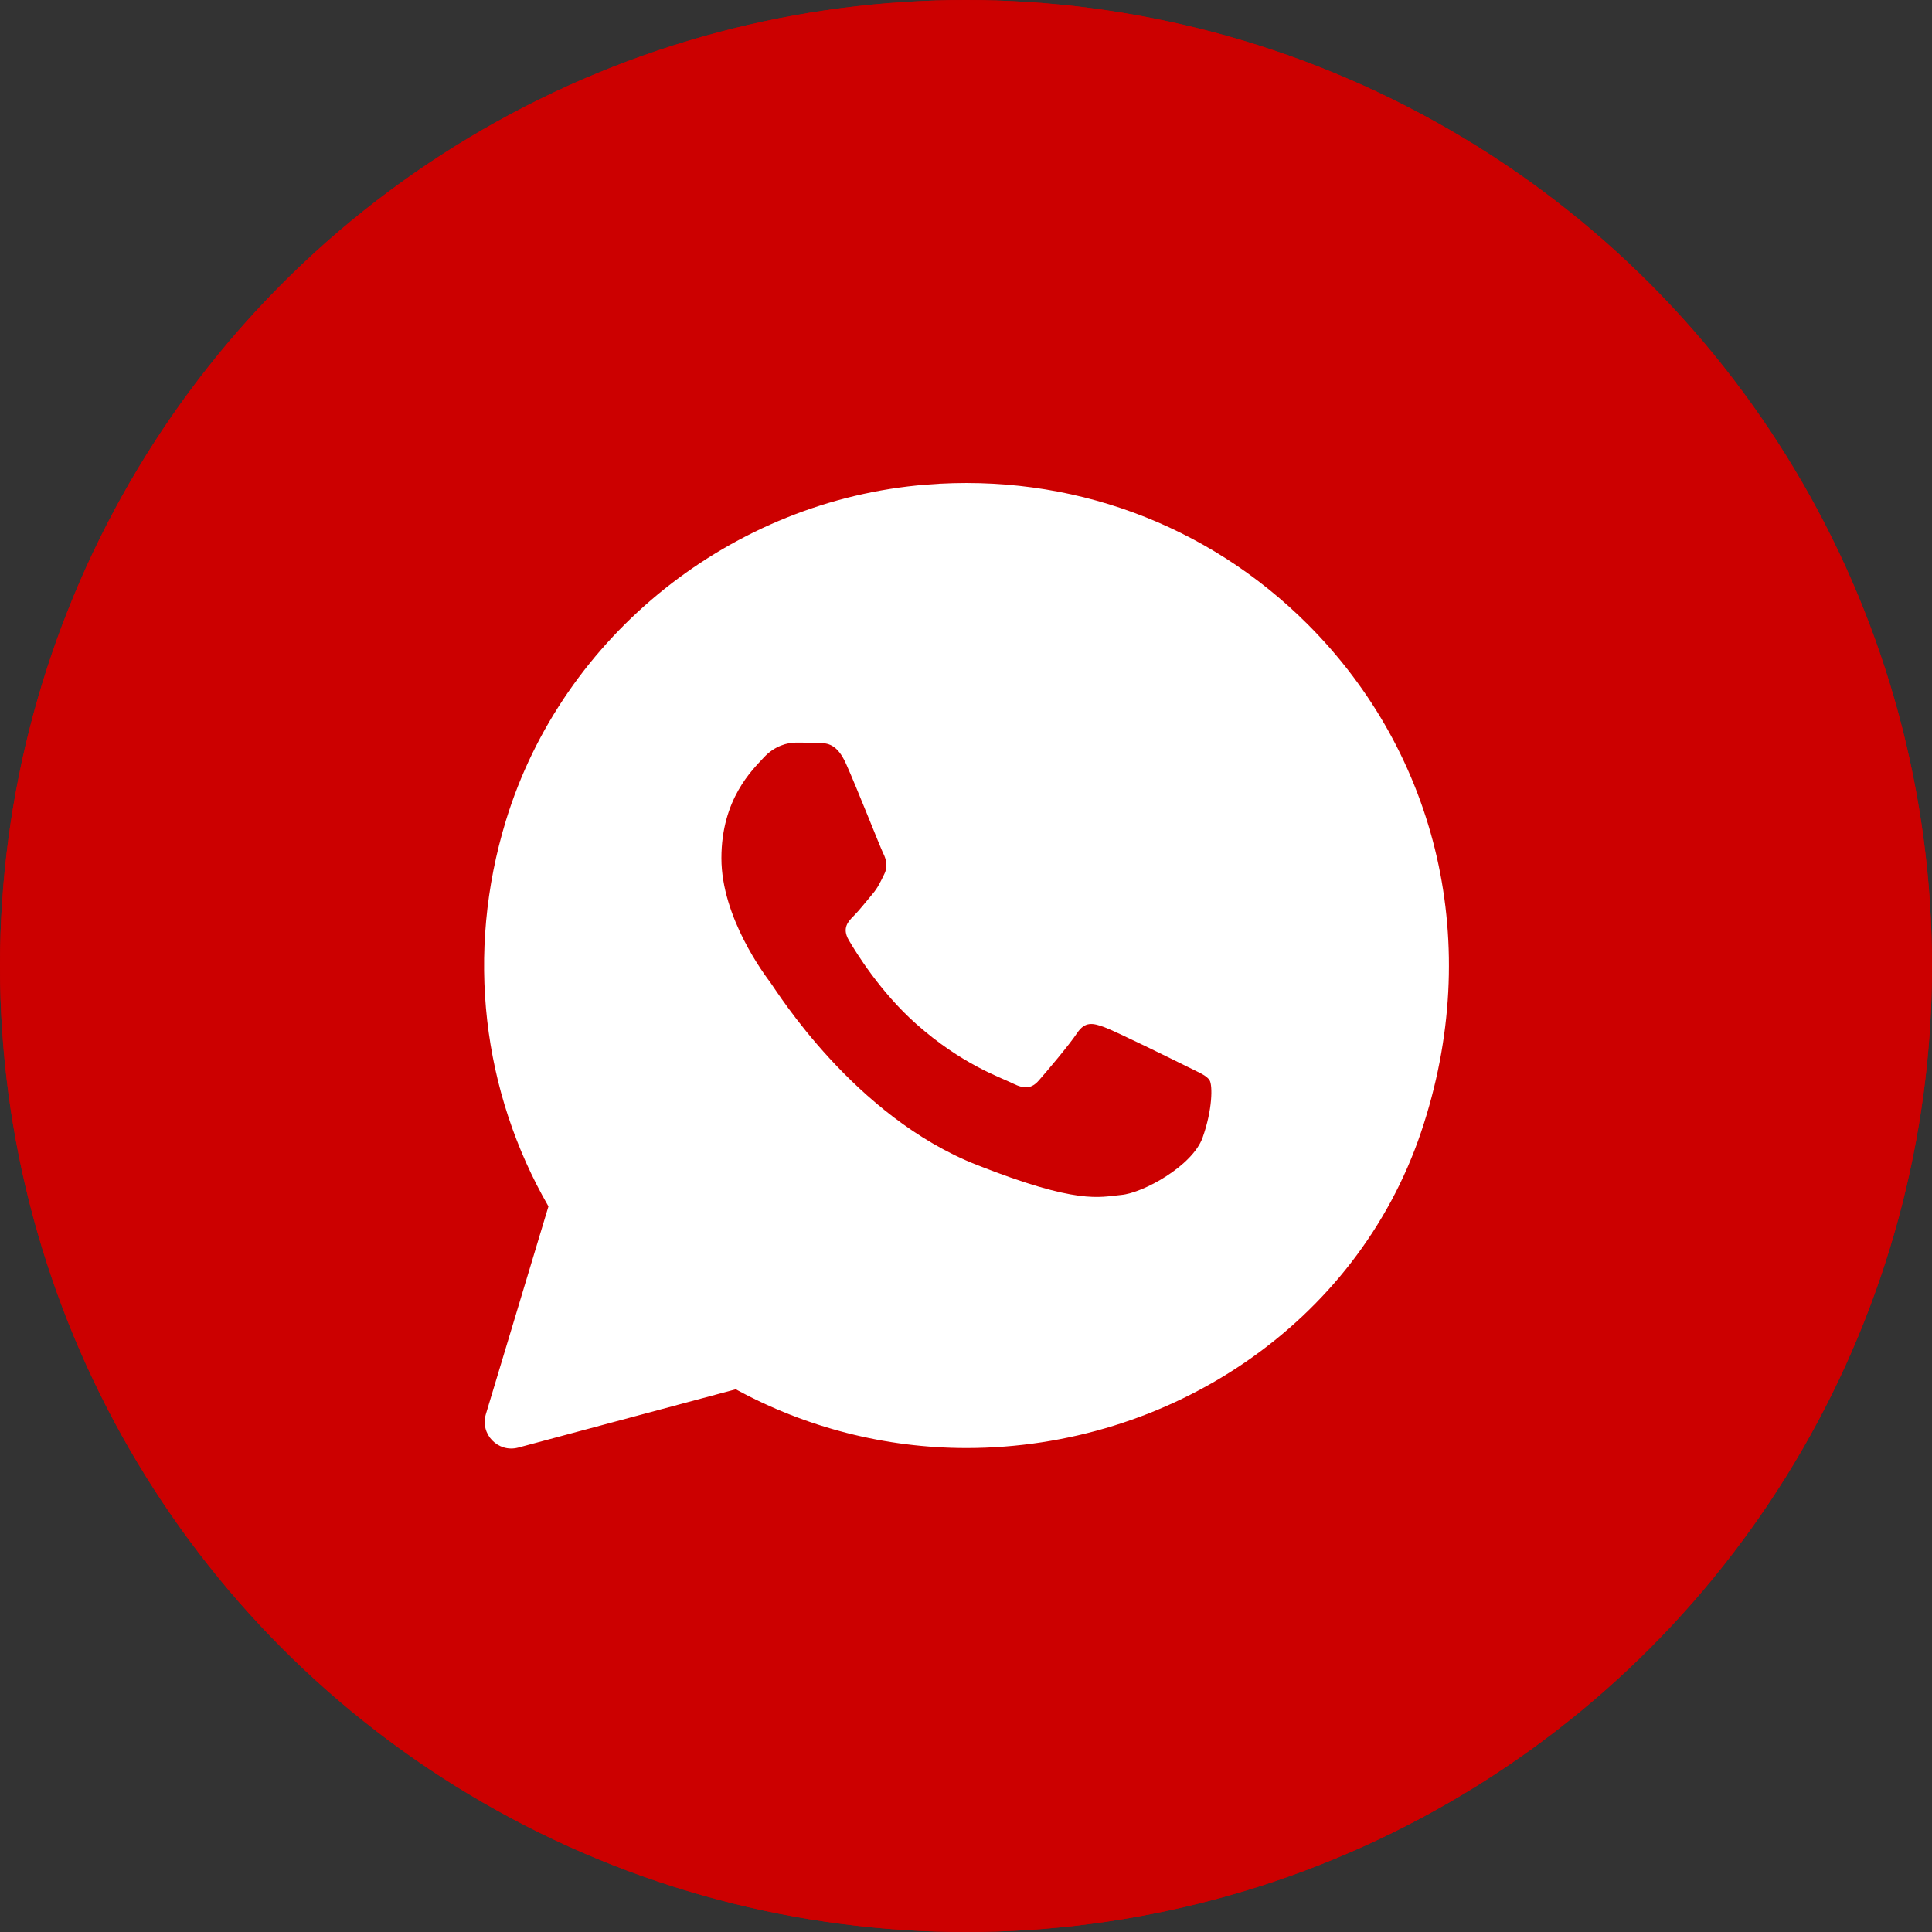
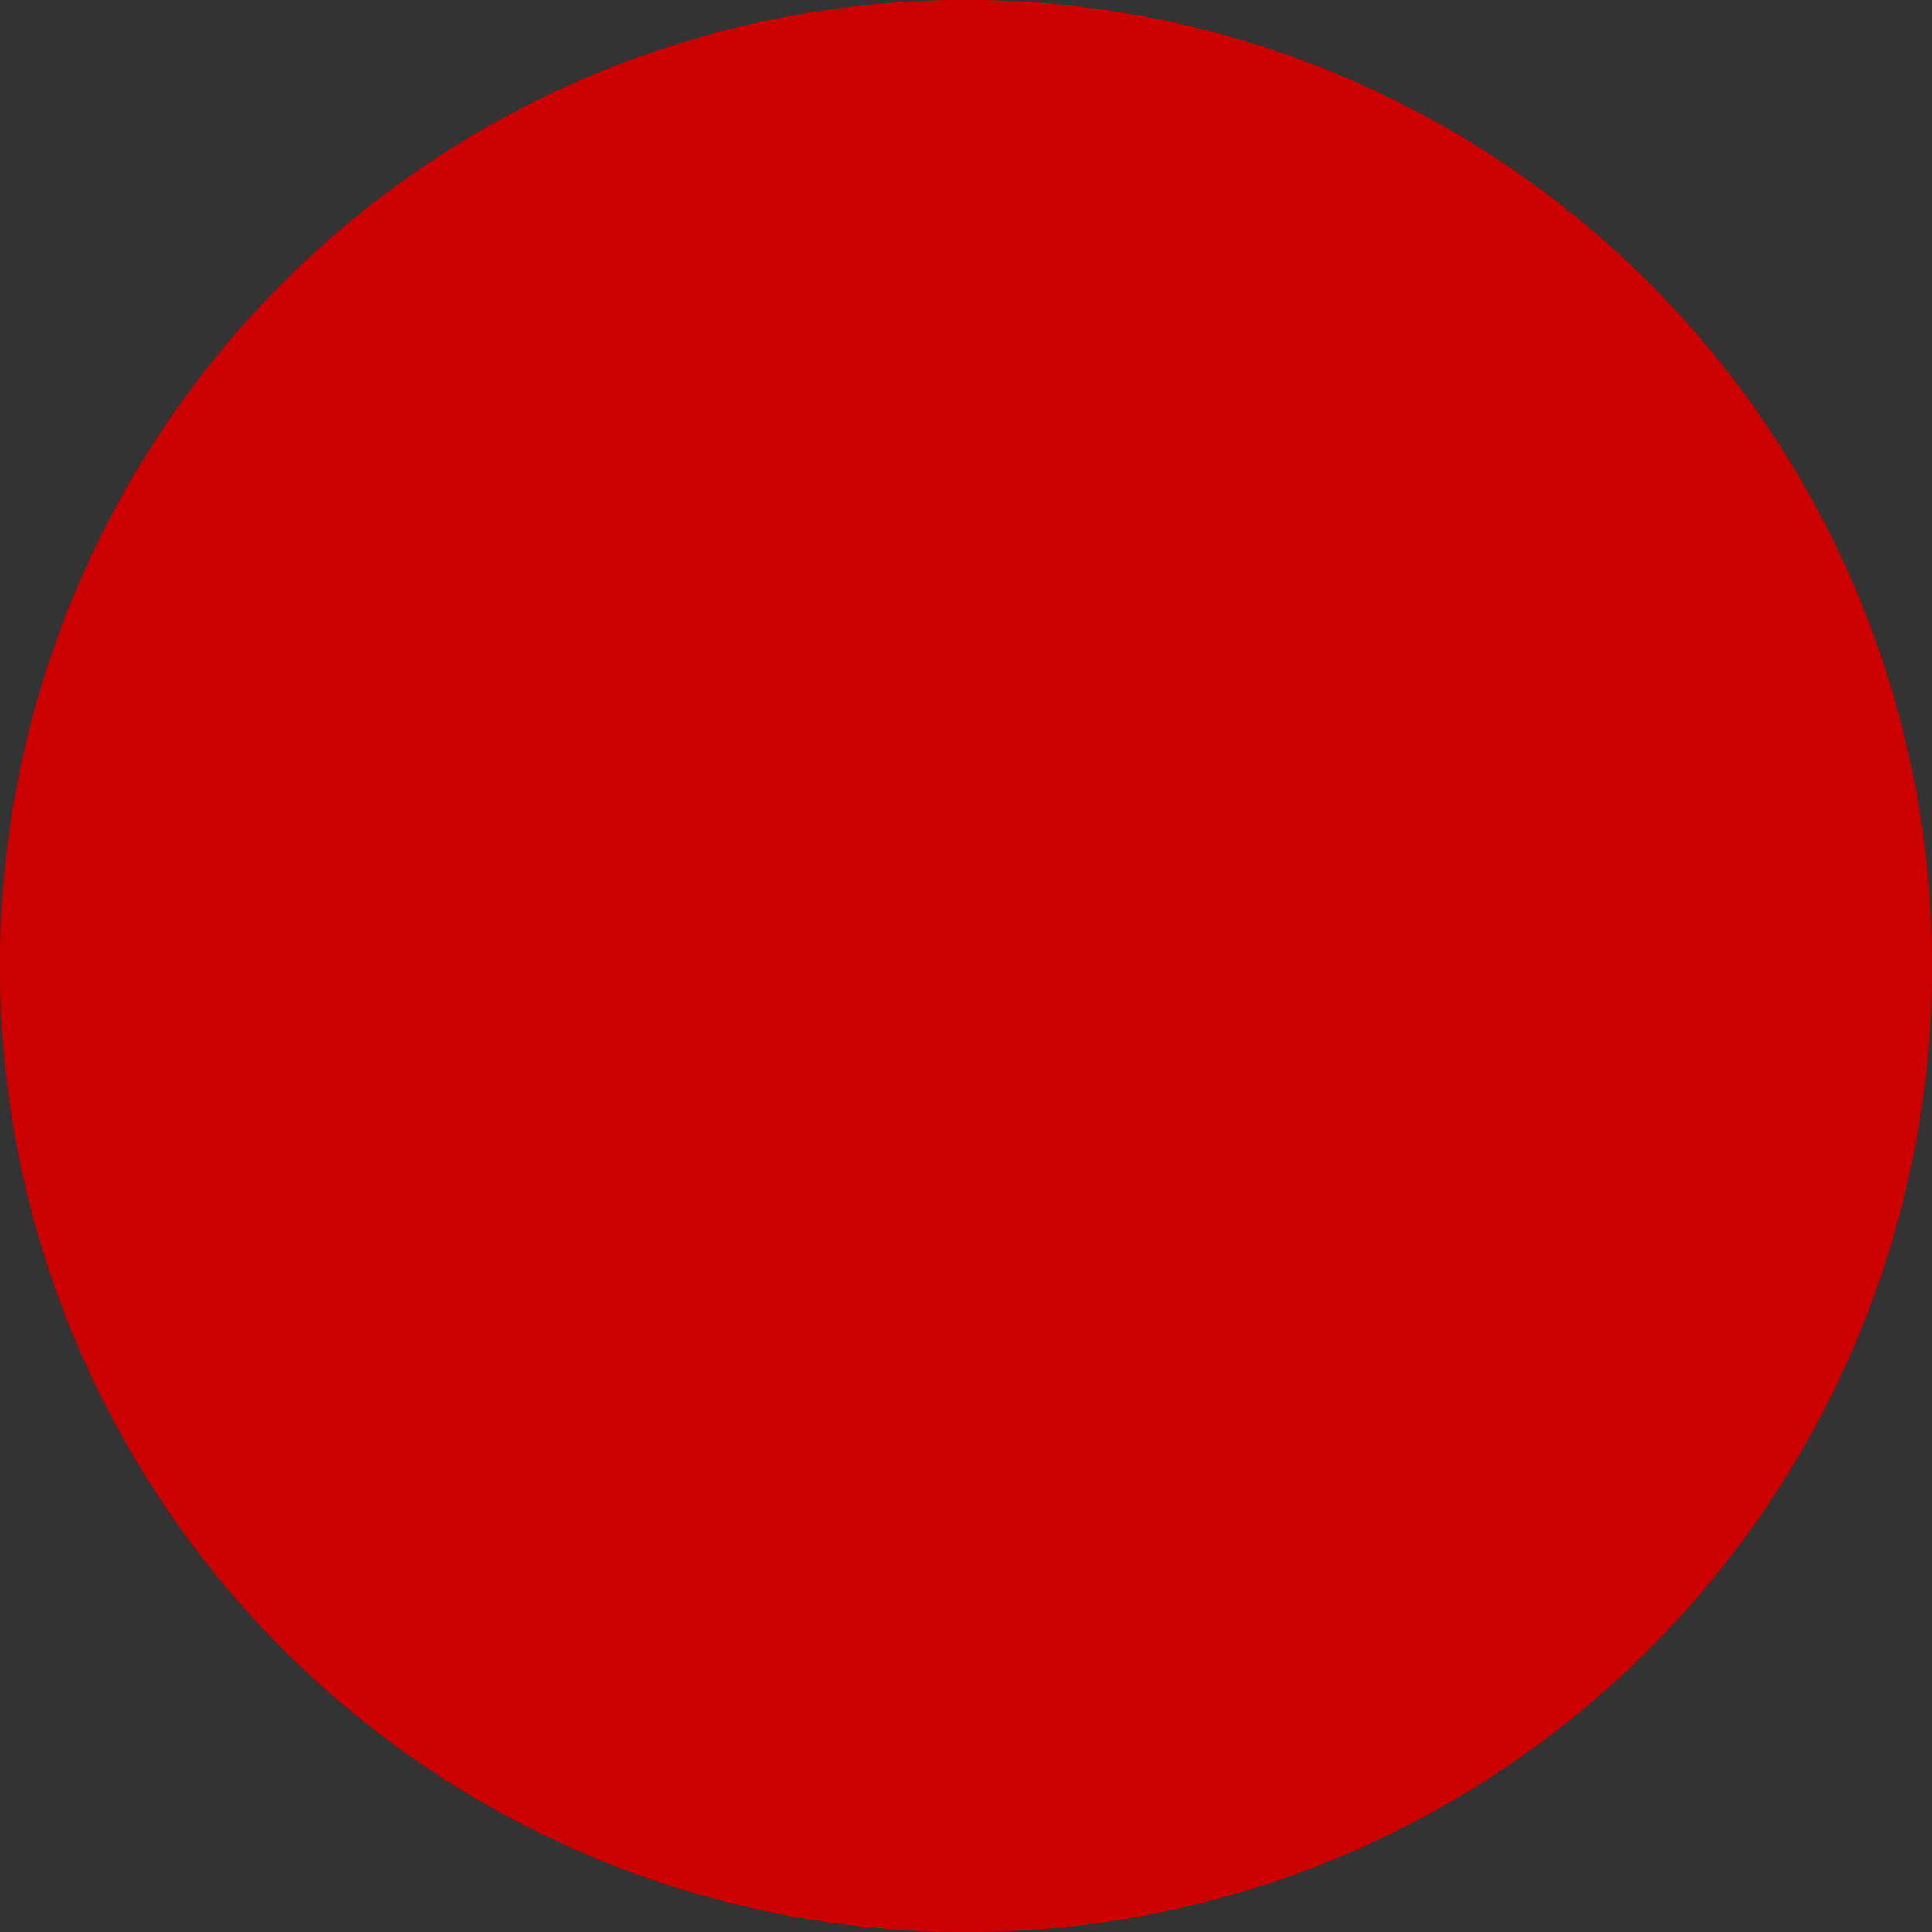
<svg xmlns="http://www.w3.org/2000/svg" width="40" height="40" viewBox="0 0 40 40" fill="none">
  <rect x="0" y="0" width="40" height="40" fill="#333333" stroke="none" />
  <circle cx="20" cy="20" r="20" fill="#C00000" />
  <circle cx="20" cy="20" r="20" fill="#CC0000" />
-   <path d="M27.077 12.928C24.995 10.845 22.155 9.794 19.173 10.034C15.164 10.356 11.65 13.144 10.474 16.99C9.634 19.738 9.987 22.607 11.355 24.977L10.059 29.28C9.935 29.693 10.312 30.082 10.729 29.971L15.233 28.764C16.692 29.56 18.334 29.979 20.006 29.98H20.01C24.205 29.98 28.081 27.414 29.422 23.439C30.728 19.563 29.762 15.616 27.077 12.928ZM24.898 23.554C24.69 24.137 23.671 24.699 23.213 24.74C22.755 24.782 22.326 24.947 20.218 24.116C17.681 23.116 16.079 20.515 15.955 20.349C15.83 20.182 14.936 18.996 14.936 17.768C14.936 16.54 15.581 15.936 15.81 15.687C16.039 15.437 16.309 15.375 16.476 15.375C16.642 15.375 16.809 15.375 16.954 15.381C17.132 15.388 17.329 15.397 17.516 15.812C17.738 16.306 18.223 17.54 18.285 17.665C18.347 17.79 18.389 17.936 18.306 18.102C18.223 18.268 18.181 18.372 18.057 18.518C17.932 18.664 17.795 18.843 17.683 18.955C17.558 19.079 17.428 19.215 17.573 19.464C17.719 19.714 18.219 20.531 18.961 21.192C19.915 22.042 20.718 22.305 20.968 22.431C21.218 22.556 21.363 22.535 21.509 22.368C21.655 22.202 22.133 21.64 22.299 21.39C22.465 21.14 22.632 21.182 22.861 21.265C23.09 21.348 24.317 21.952 24.566 22.077C24.816 22.202 24.982 22.264 25.044 22.368C25.106 22.471 25.106 22.971 24.898 23.554Z" fill="white" />
</svg>